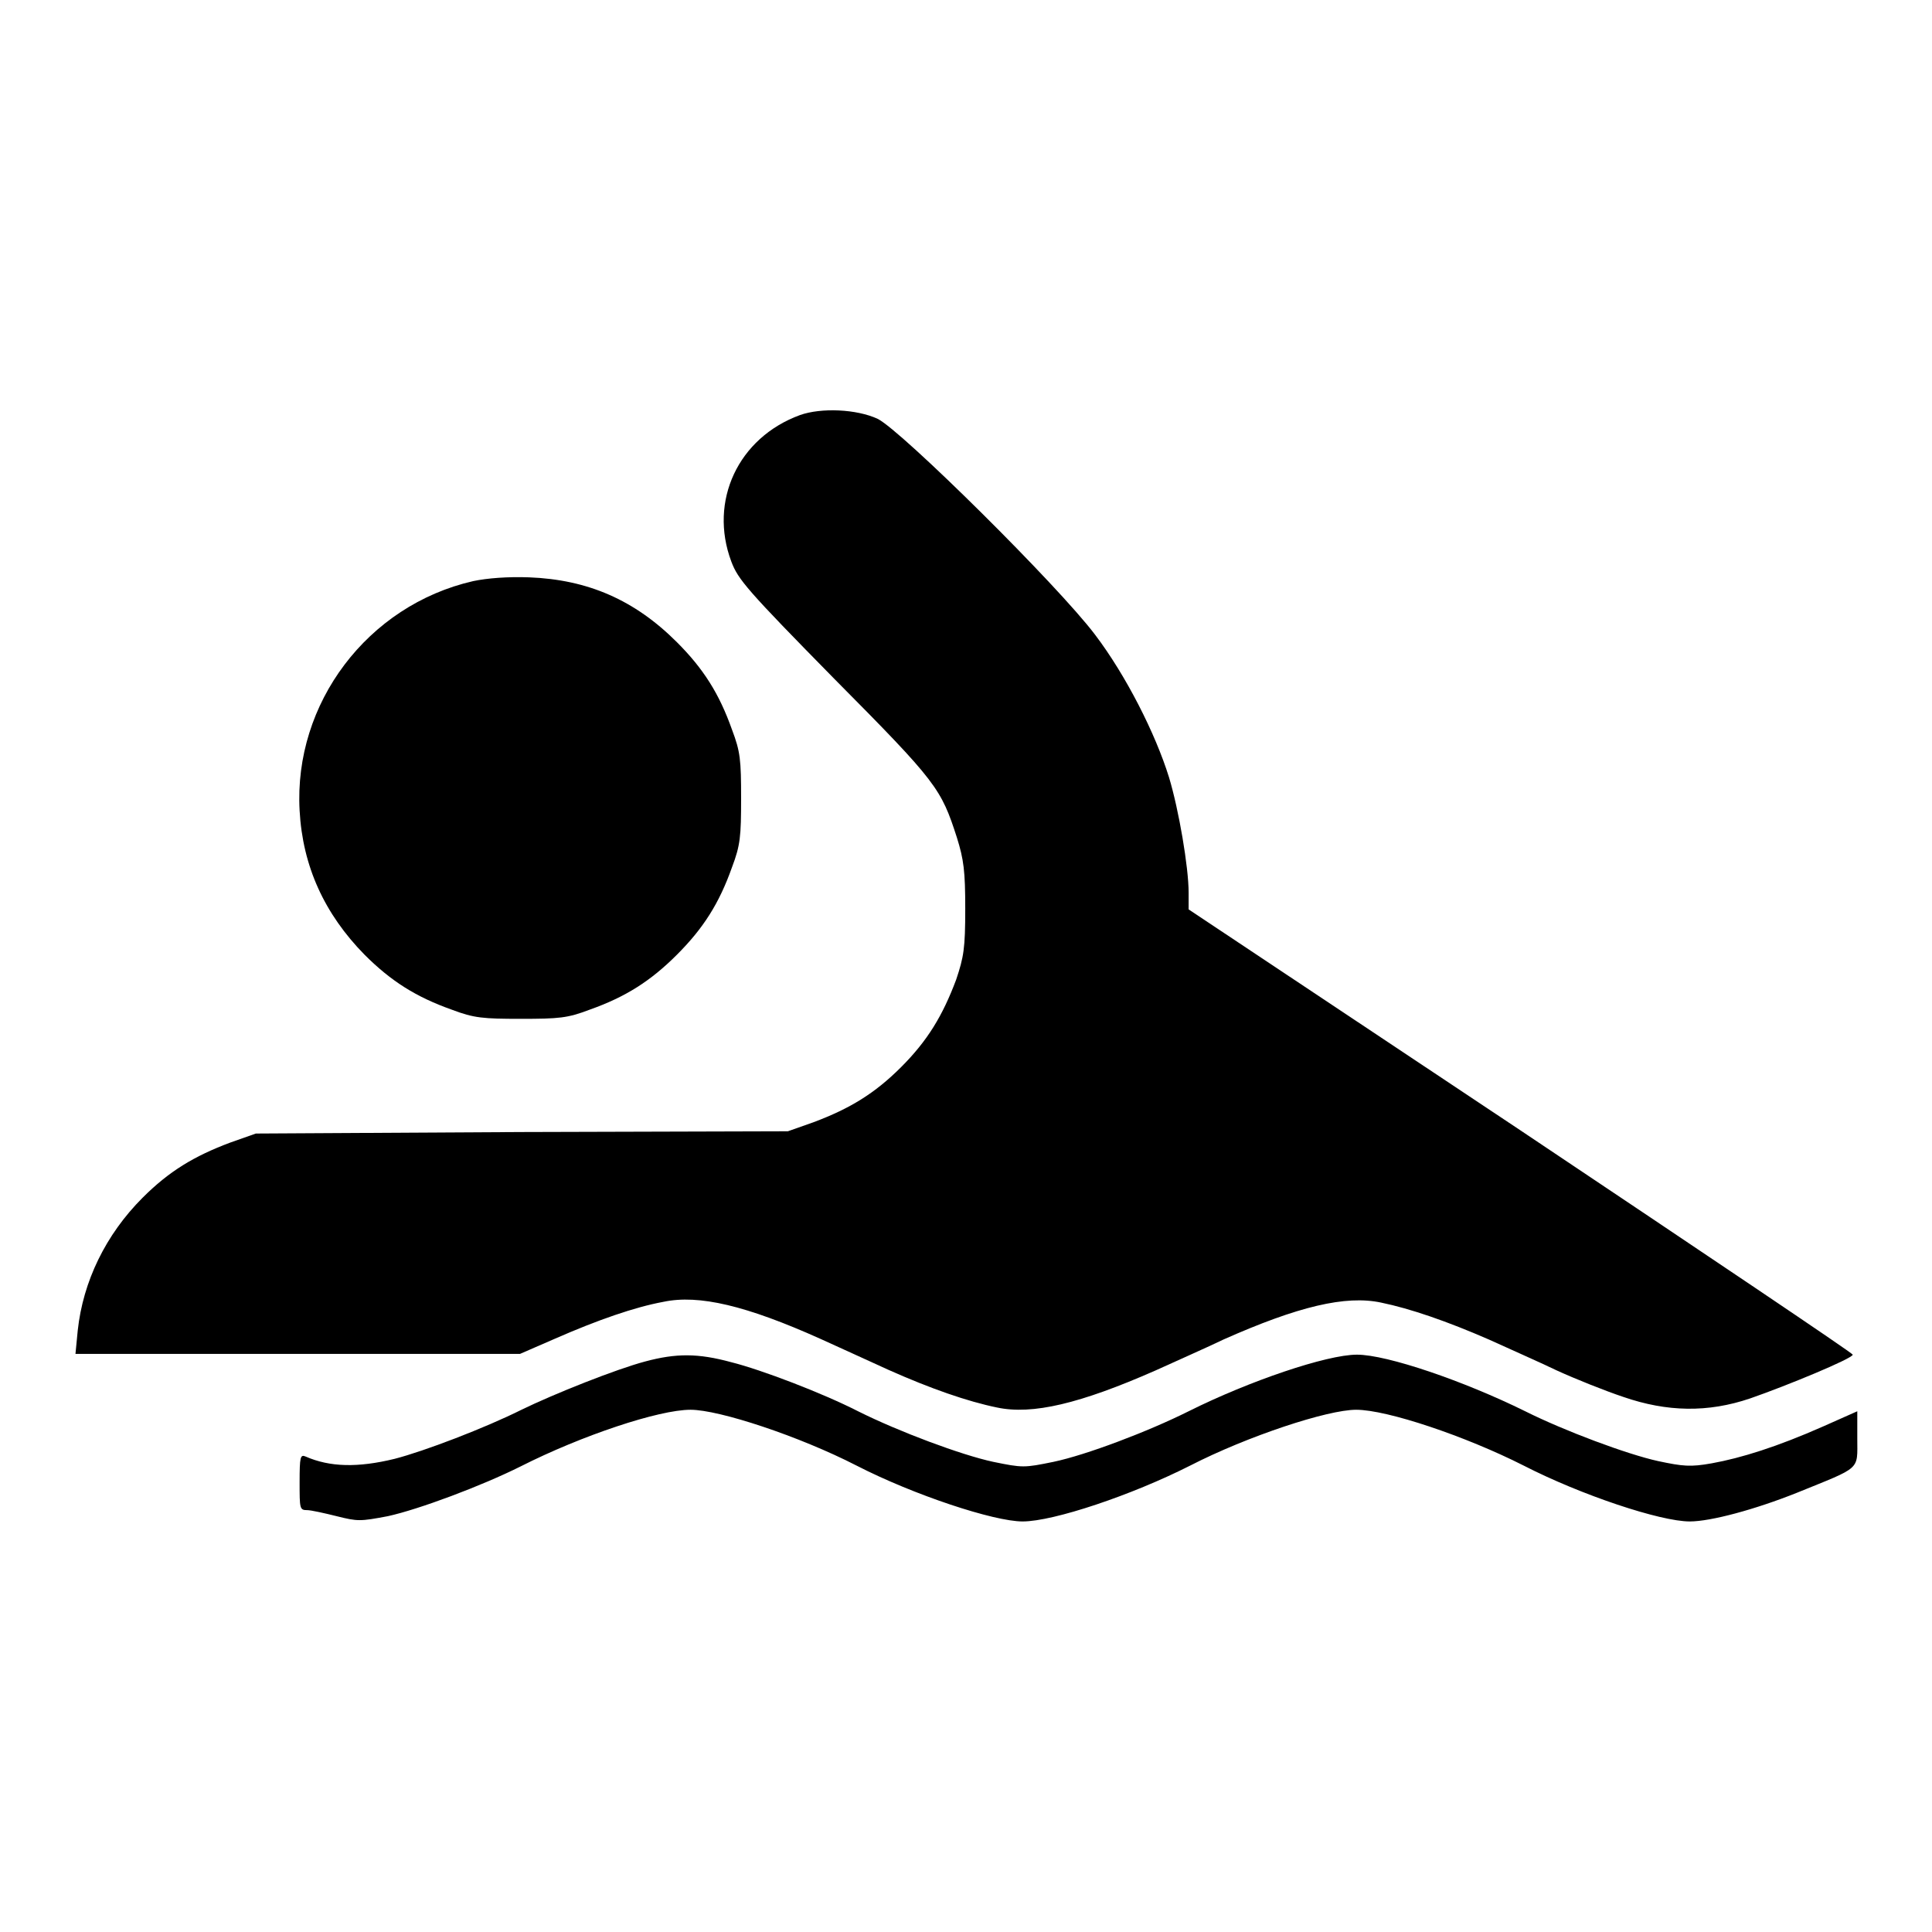
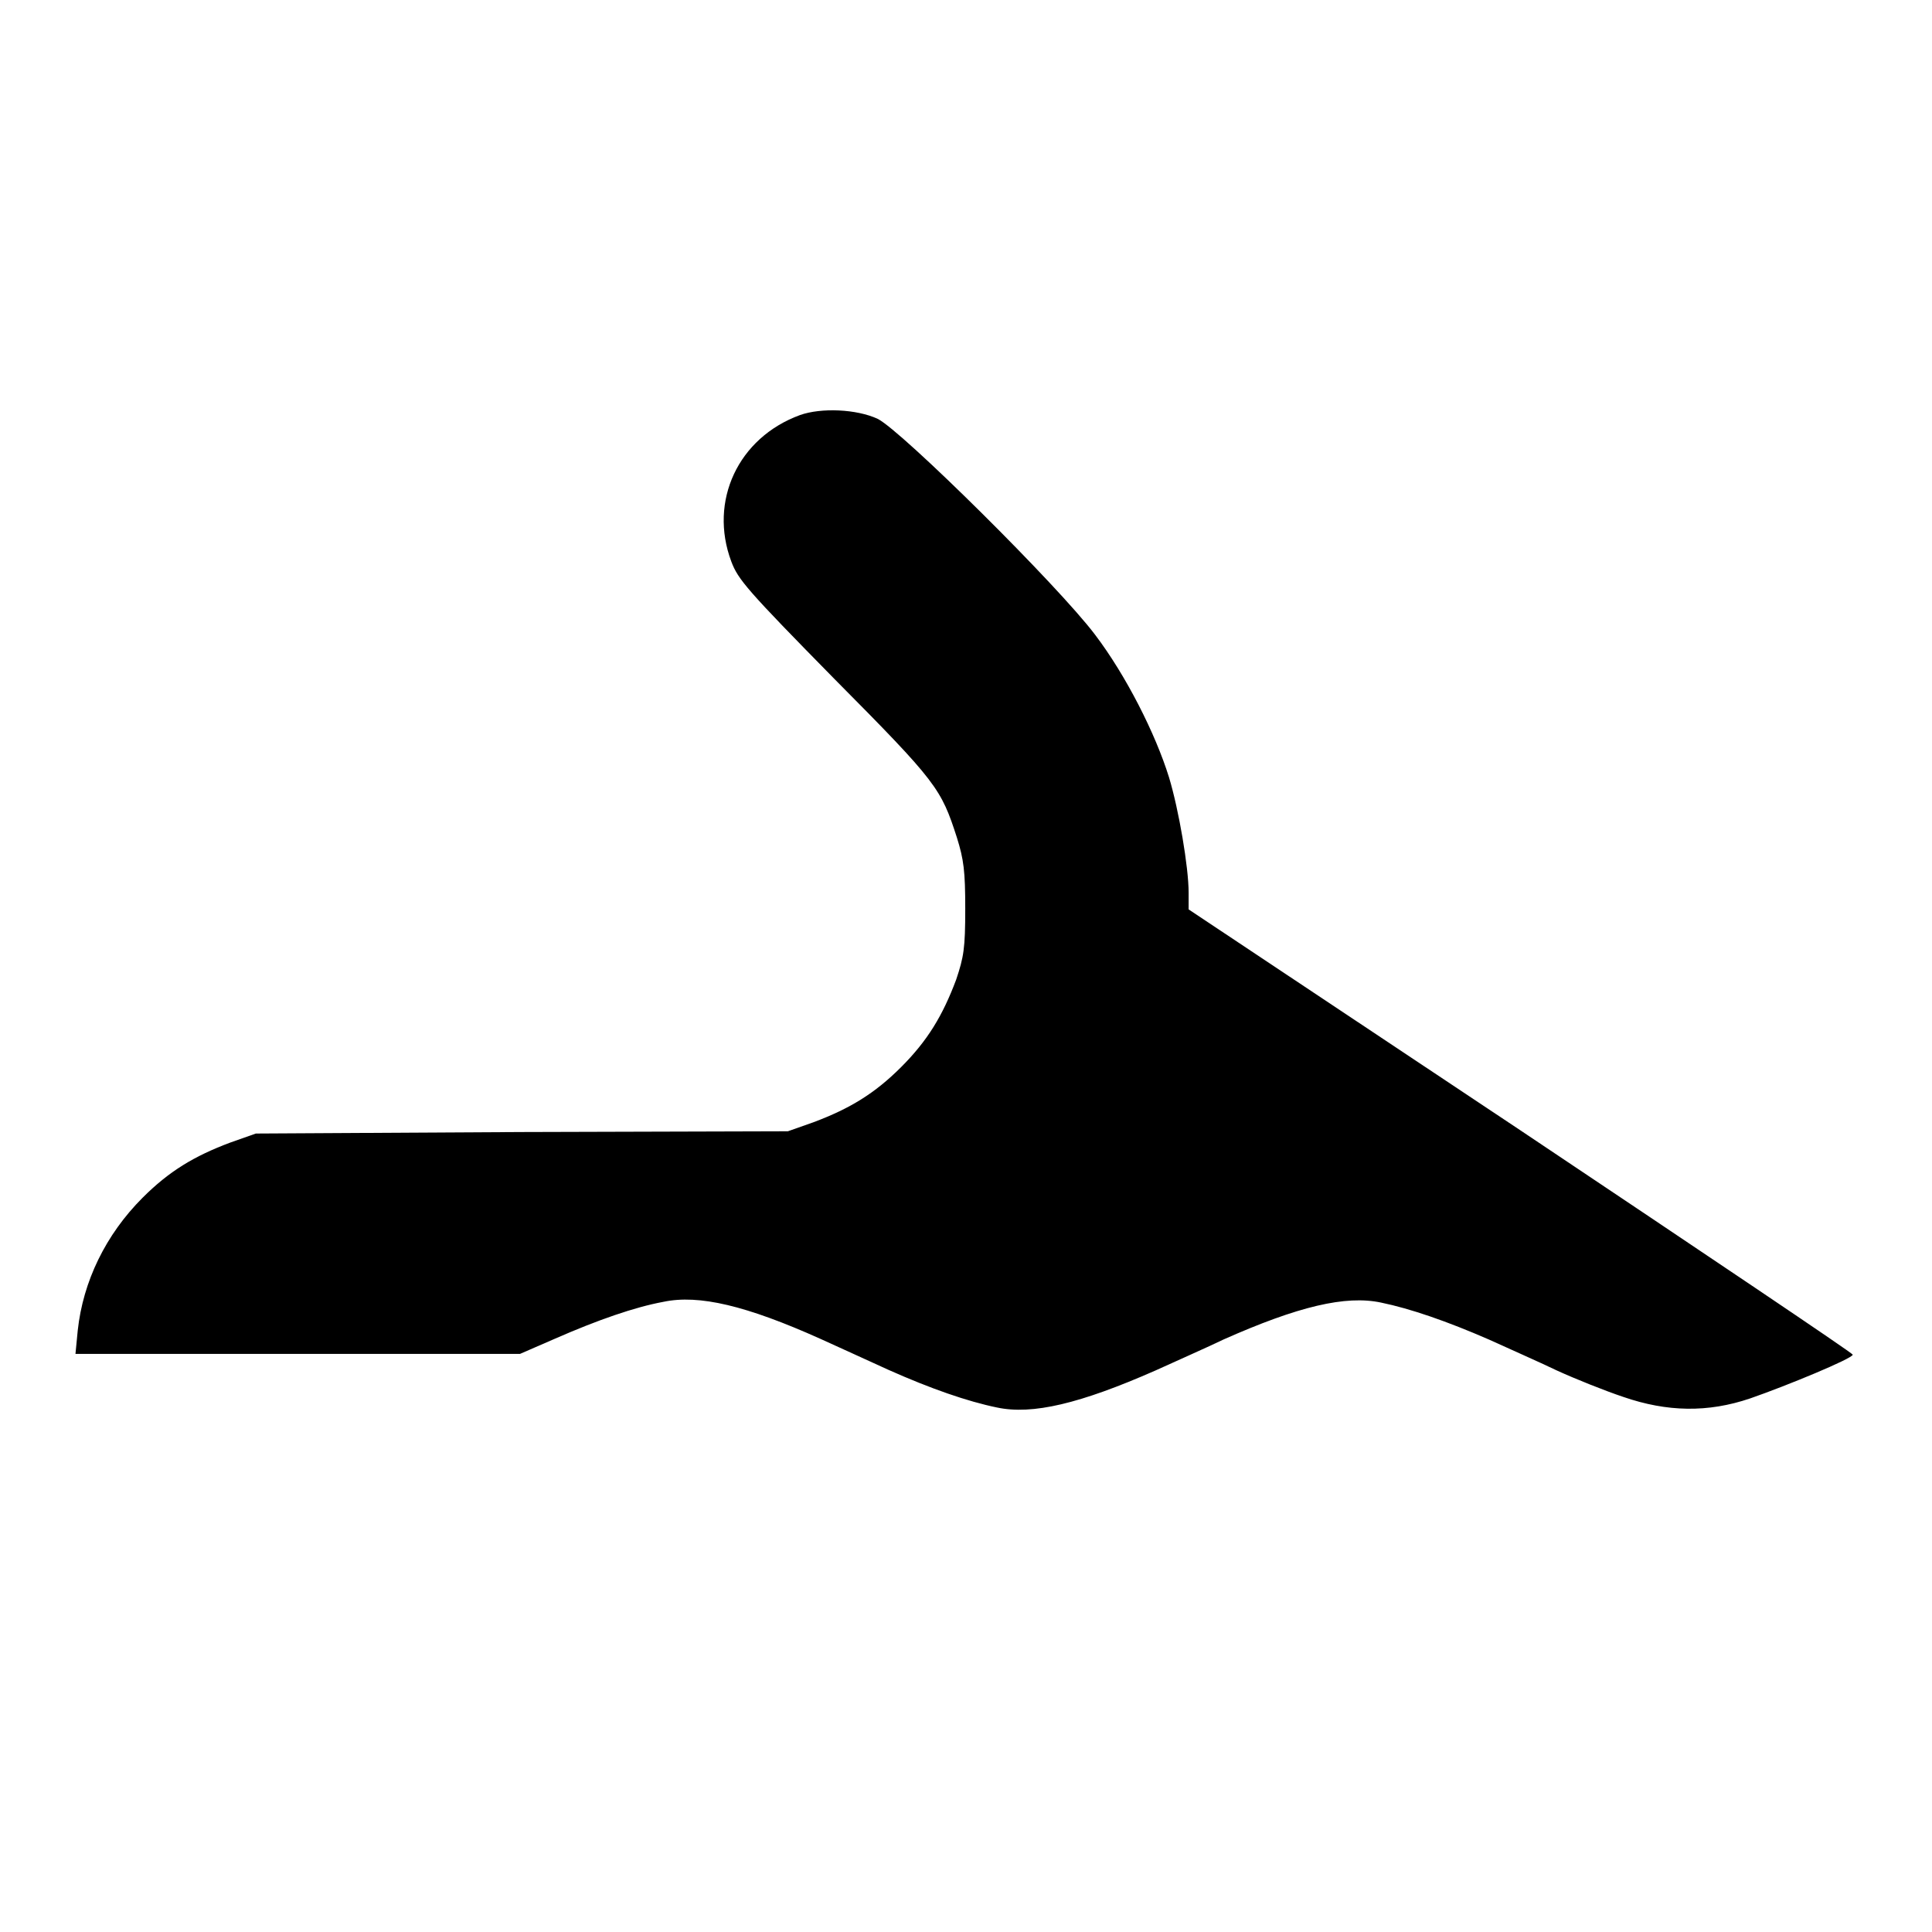
<svg xmlns="http://www.w3.org/2000/svg" version="1.1" x="0px" y="0px" viewBox="0 0 256 256" enable-background="new 0 0 256 256" xml:space="preserve">
  <g>
    <g>
      <g>
        <path fill="#000000" d="M106,55c-8.2,3-12.1,11.4-9.1,19.4c0.9,2.4,2.1,3.8,13.7,15.6c13.6,13.7,14.1,14.5,16.2,21c0.9,2.9,1.1,4.4,1.1,9.4c0,5.3-0.2,6.4-1.2,9.4c-1.8,4.8-3.8,8.1-7.3,11.6c-3.5,3.5-6.8,5.5-11.6,7.3l-3.4,1.2L69.1,150l-35.2,0.2l-3.4,1.2c-4.8,1.8-8.1,3.8-11.6,7.3c-4.9,4.9-7.9,11.1-8.6,17.6l-0.3,3.1h29.4h29.5l4.6-2c5.7-2.5,10.6-4.2,14.4-4.9c4.7-1,11,0.5,20.8,4.9c2.4,1.1,6.4,2.9,9,4.1c5.6,2.5,10.5,4.2,14.4,5c4.7,1,11-0.5,21-4.9c2.4-1.1,6.5-2.9,9-4.1c9.9-4.4,16.2-5.9,20.9-4.9c3.9,0.8,8.8,2.5,14.3,4.9c2.4,1.1,6.5,2.9,9,4.1c2.4,1.1,6.4,2.7,8.8,3.5c5.8,2,11.2,2.1,16.8,0.2c4.9-1.7,13.6-5.3,13.6-5.8c0-0.2-19.8-13.5-44-29.7l-44-29.3v-2.2c0-3.4-1.3-11-2.6-15.3c-1.8-5.8-5.7-13.5-9.8-18.9c-4.9-6.5-25.6-27-28.8-28.6C113.5,54.2,108.8,54,106,55z" />
-         <path fill="#000000" d="M62.7,77c-14,3.2-23.8,16.2-23,30.4c0.4,7.4,3.3,13.7,8.6,19.1c3.5,3.5,6.8,5.6,11.6,7.3c2.9,1.1,4.1,1.2,9.1,1.2c5.1,0,6.2-0.1,9.1-1.2c4.8-1.7,8.1-3.8,11.6-7.3c3.5-3.5,5.6-6.8,7.3-11.6c1.1-2.9,1.2-4.1,1.2-9.1c0-5.1-0.1-6.2-1.2-9.1c-1.7-4.8-3.8-8.1-7.3-11.6c-5.6-5.6-11.8-8.3-19.6-8.6C67.3,76.4,64.6,76.6,62.7,77z" />
-         <path fill="#000000" d="M85.5,180.4c-3.8,1-12.1,4.3-16.4,6.4c-4.8,2.4-12.9,5.5-16.8,6.5c-4.9,1.2-8.6,1.1-11.8-0.3c-0.7-0.3-0.8,0-0.8,3.4c0,3.5,0,3.7,1,3.7c0.5,0,2.3,0.4,3.9,0.8c2.8,0.7,3.1,0.7,6.8,0c4.1-0.9,12.4-4,17.6-6.6c8.1-4.1,18.3-7.5,22.5-7.5c3.8,0,14.4,3.5,22,7.4c7.6,3.9,18.2,7.4,22,7.4c4.1,0,14.5-3.5,22.2-7.4c7.6-3.9,18.2-7.4,22-7.4c4.1,0,14.5,3.5,22.2,7.4c7.6,3.9,18.1,7.4,22,7.4c2.8,0,8.7-1.6,14.2-3.8c8.6-3.5,8-2.9,8-7.2V187l-4.5,2c-6.1,2.7-10.9,4.2-14.8,4.9c-2.8,0.5-3.8,0.4-7.1-0.3c-4.1-0.9-12.4-4-17.6-6.6c-8.1-4-18.3-7.5-22.3-7.5c-4,0-14.3,3.5-22.3,7.5c-5.4,2.7-13.6,5.8-17.9,6.7c-3.9,0.8-4.1,0.8-8,0c-4.2-0.9-12.5-4-17.9-6.7c-4.7-2.4-12.8-5.5-16.8-6.5C92.5,179.3,89.6,179.3,85.5,180.4z" />
      </g>
    </g>
  </g>
</svg>